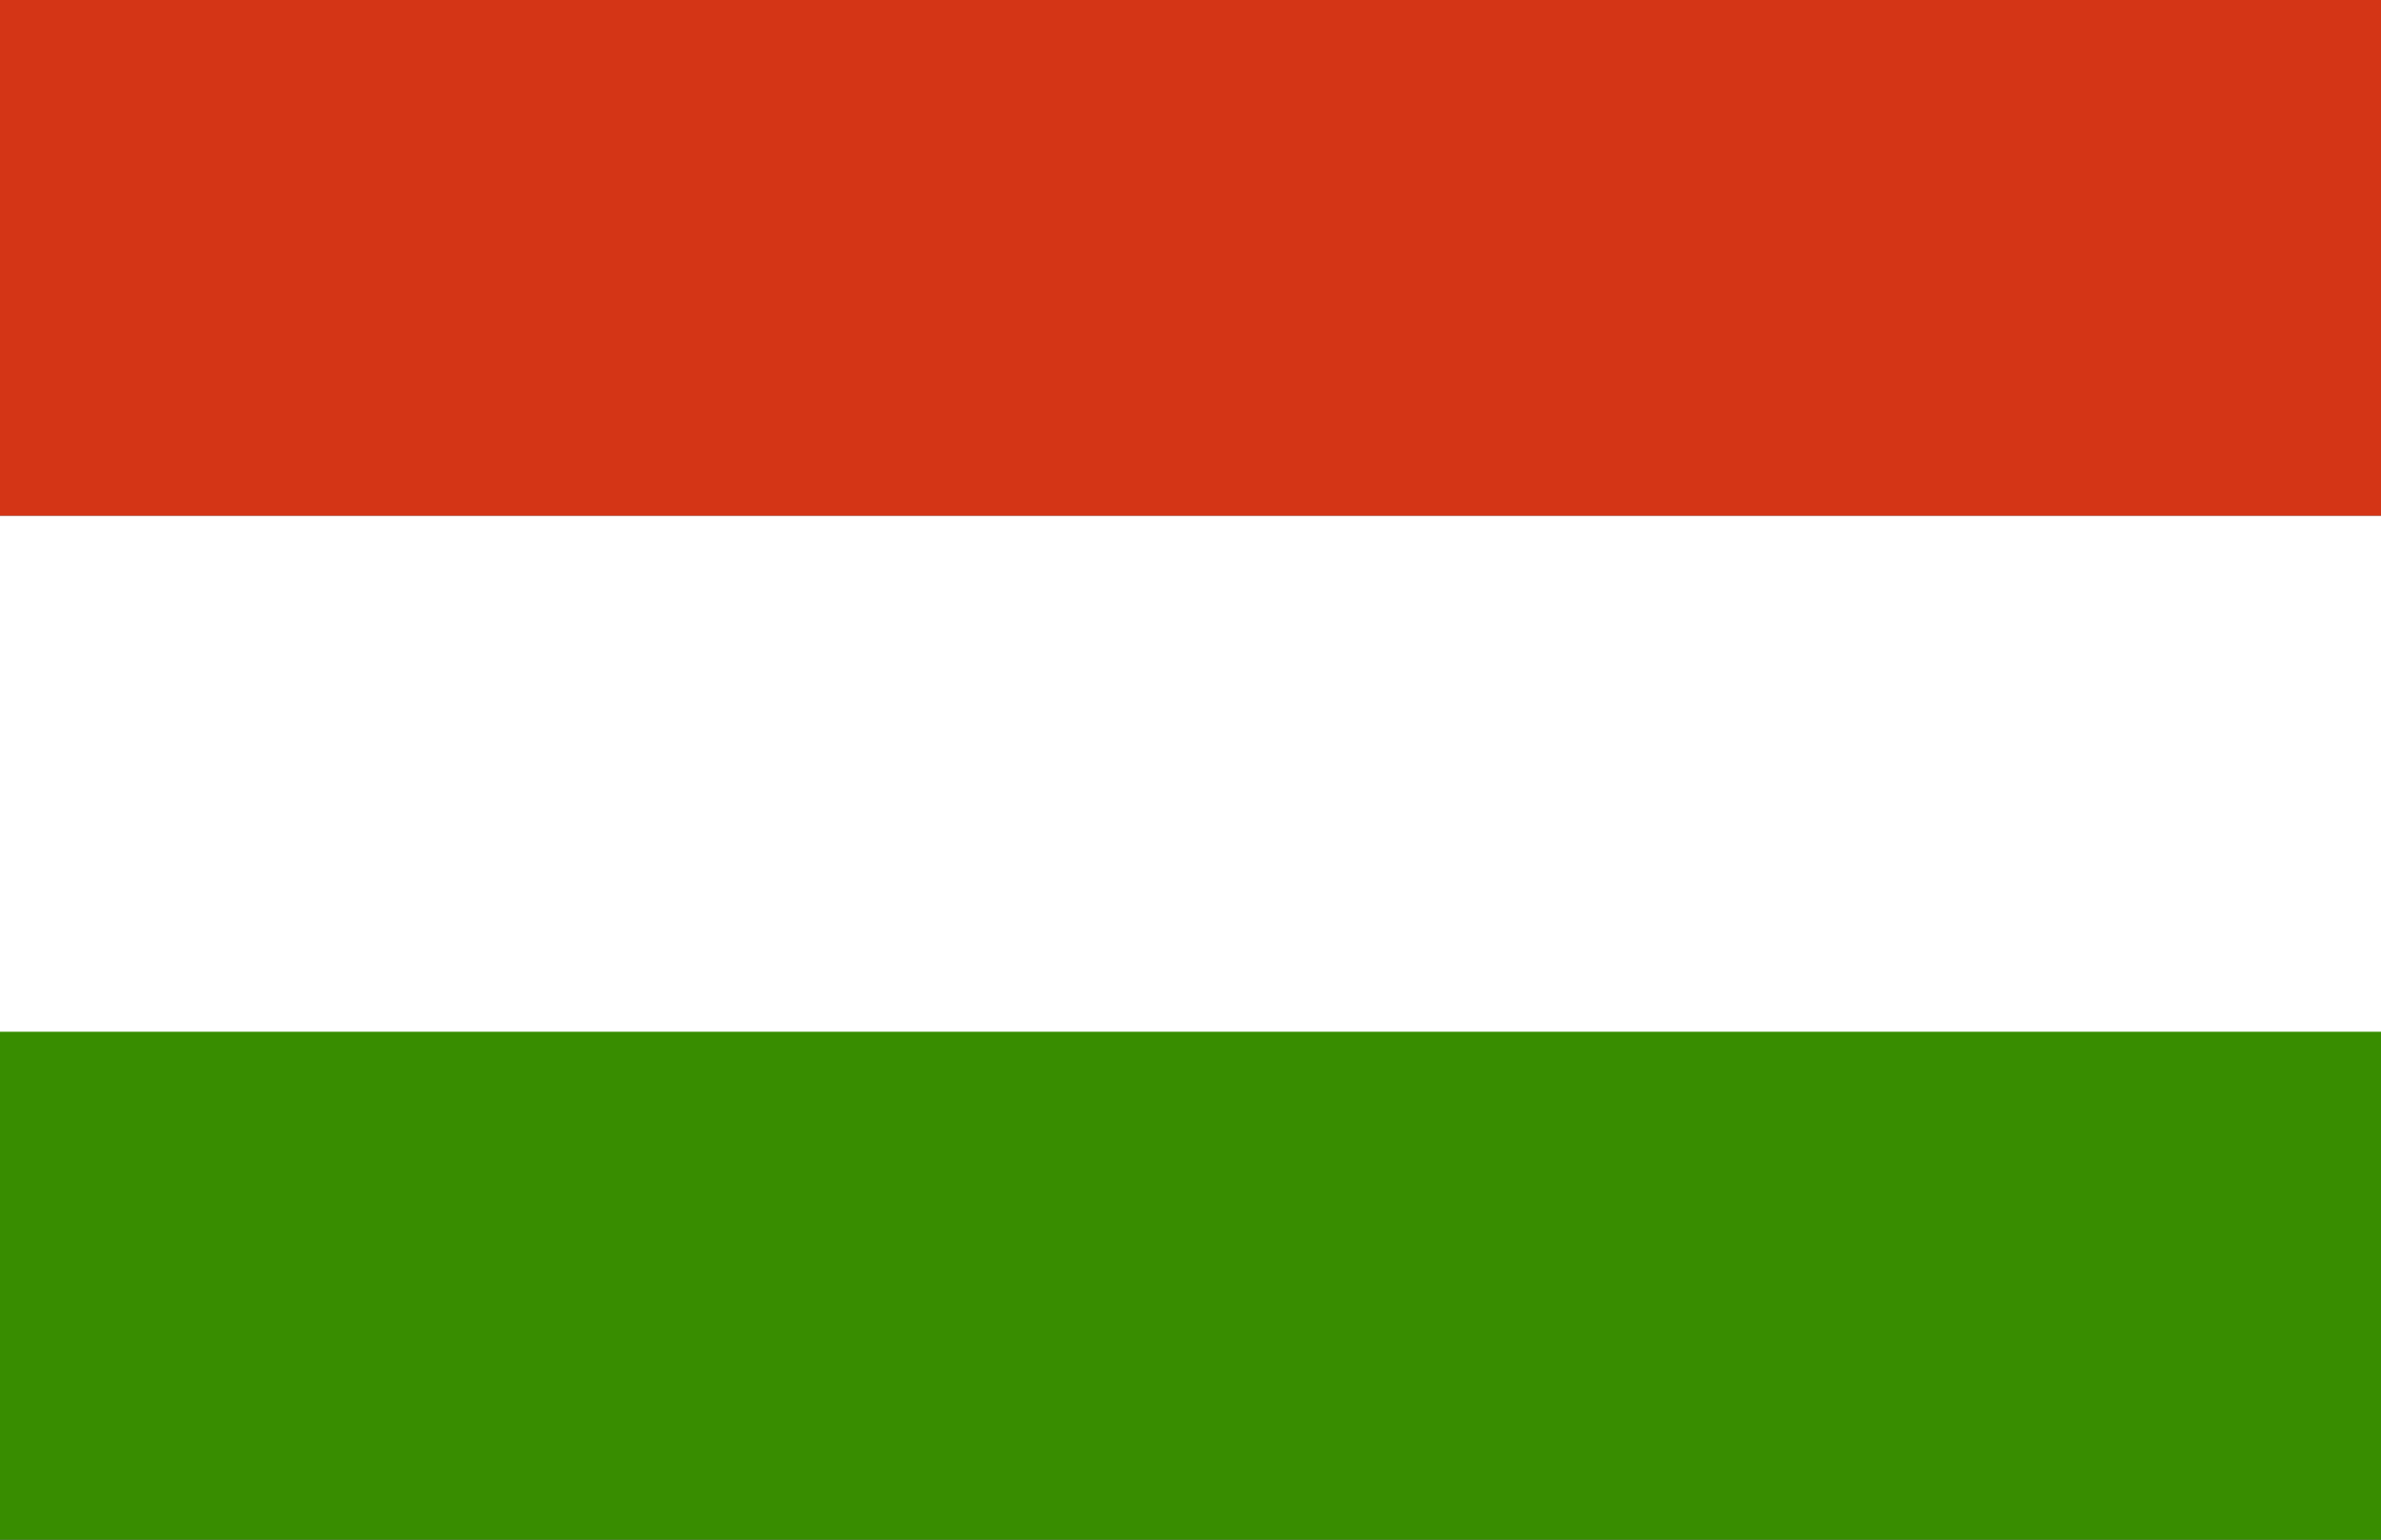
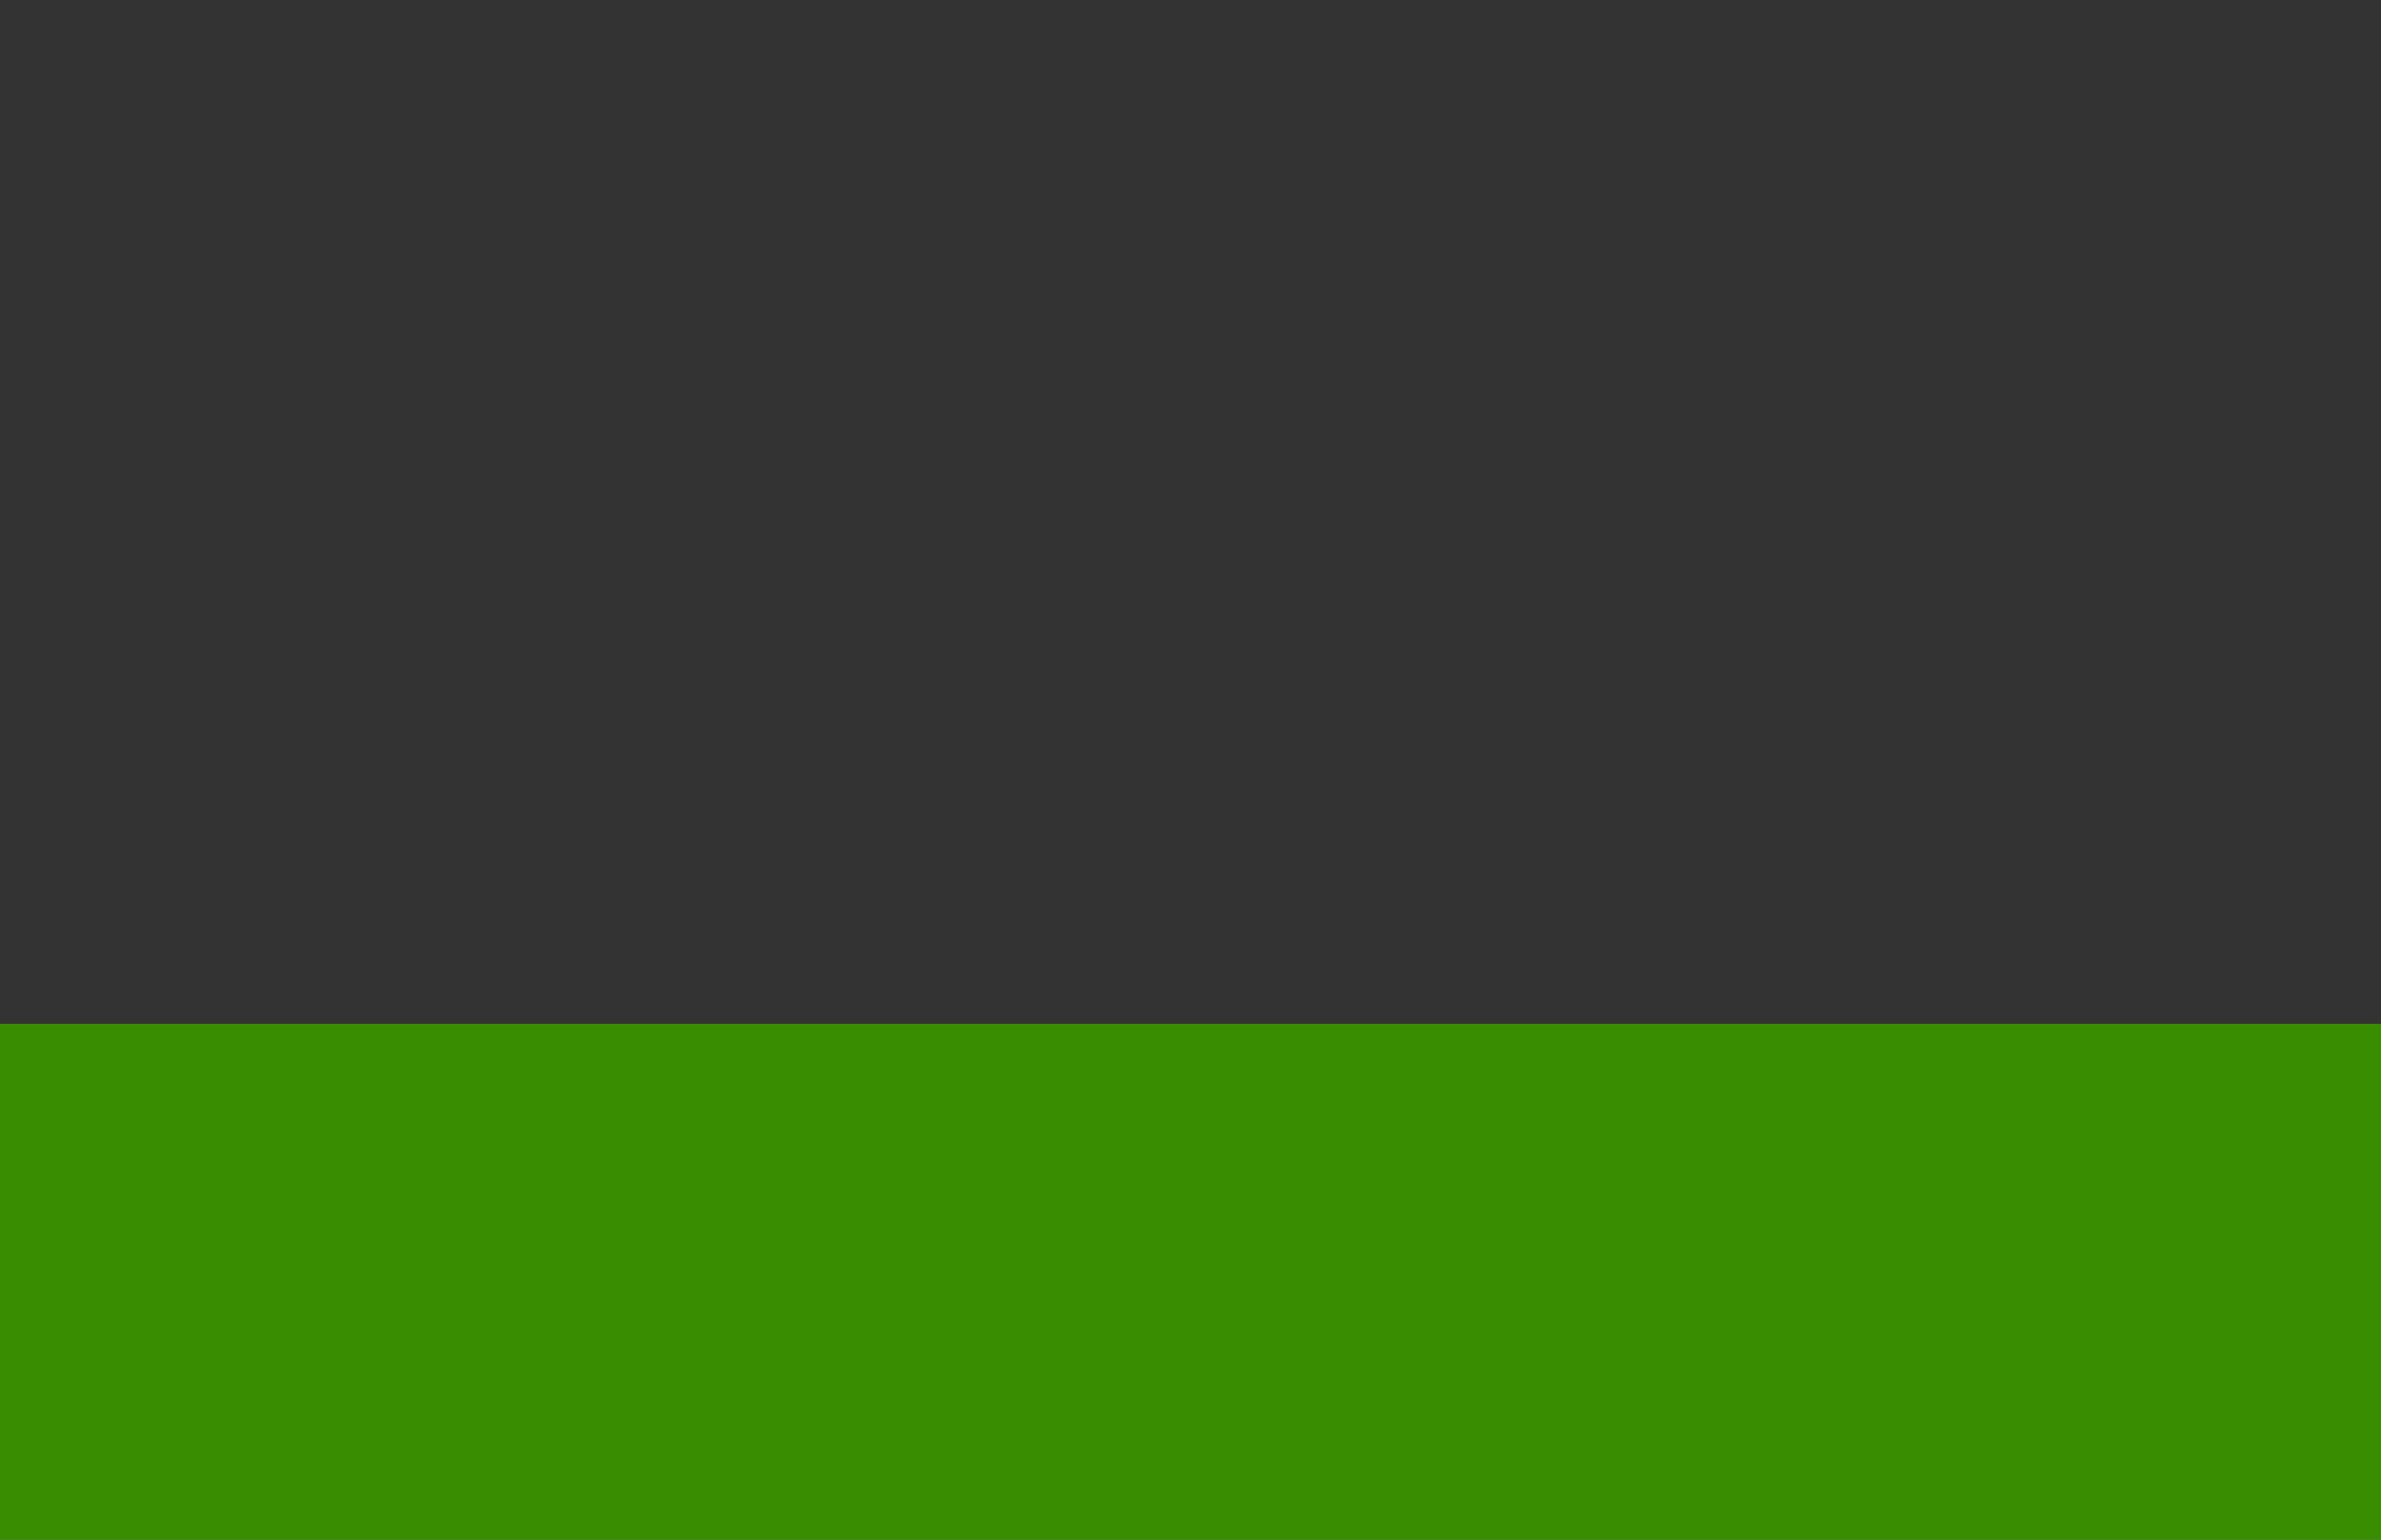
<svg xmlns="http://www.w3.org/2000/svg" id="Layer_1" version="1.1" viewBox="0 0 30 19.4">
  <rect x="0" y="0" width="30" height="19.4" fill="#333333" stroke="none" />
  <defs>
    <style>
      .st0 {
        fill: #d43516;
      }

      .st1 {
        fill: #388d00;
      }

      .st2 {
        fill: #fff;
      }
    </style>
  </defs>
  <g id="Layer_20">
-     <path class="st0" d="M0,0h30v6.5H0V0Z" />
+     <path class="st0" d="M0,0h30v6.5V0Z" />
    <path class="st1" d="M0,12.9h30v6.5H0v-6.5Z" />
-     <path class="st2" d="M0,6.5h30v6.5H0v-6.5Z" />
  </g>
</svg>